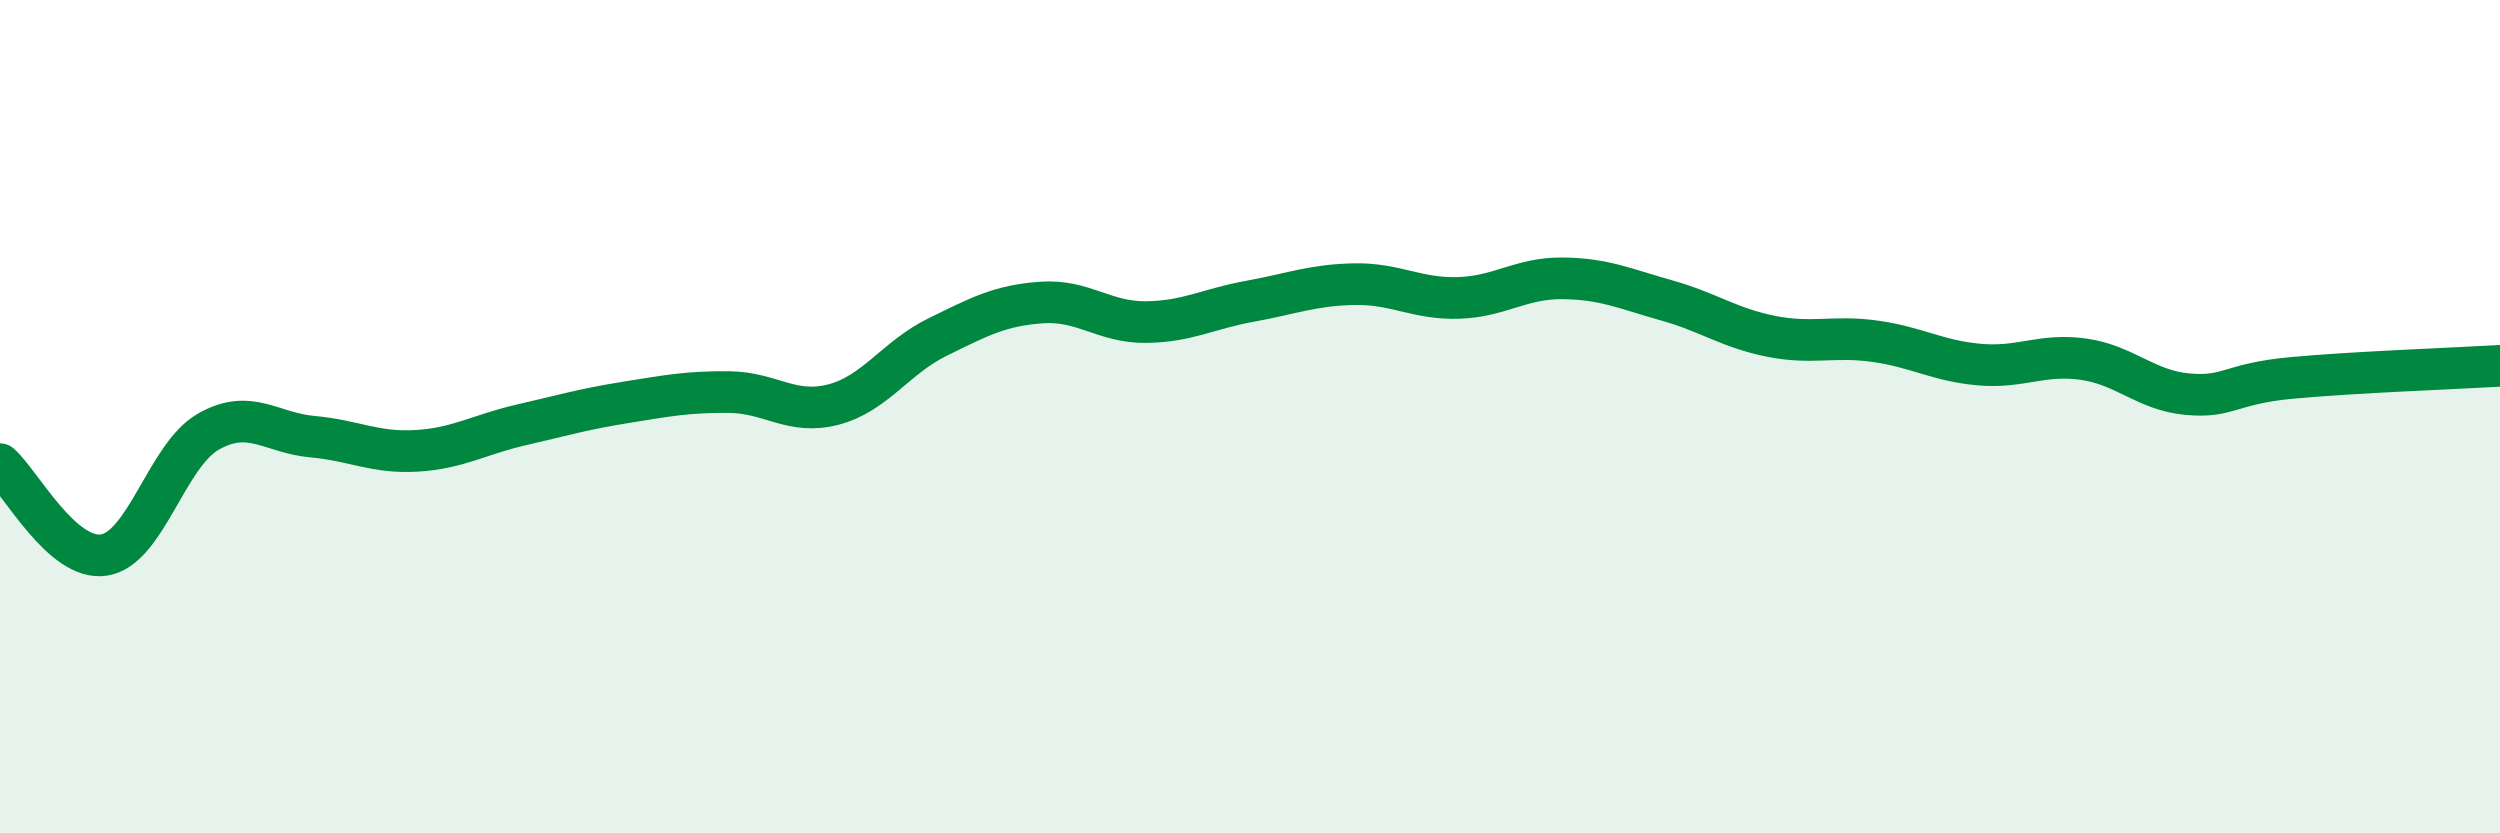
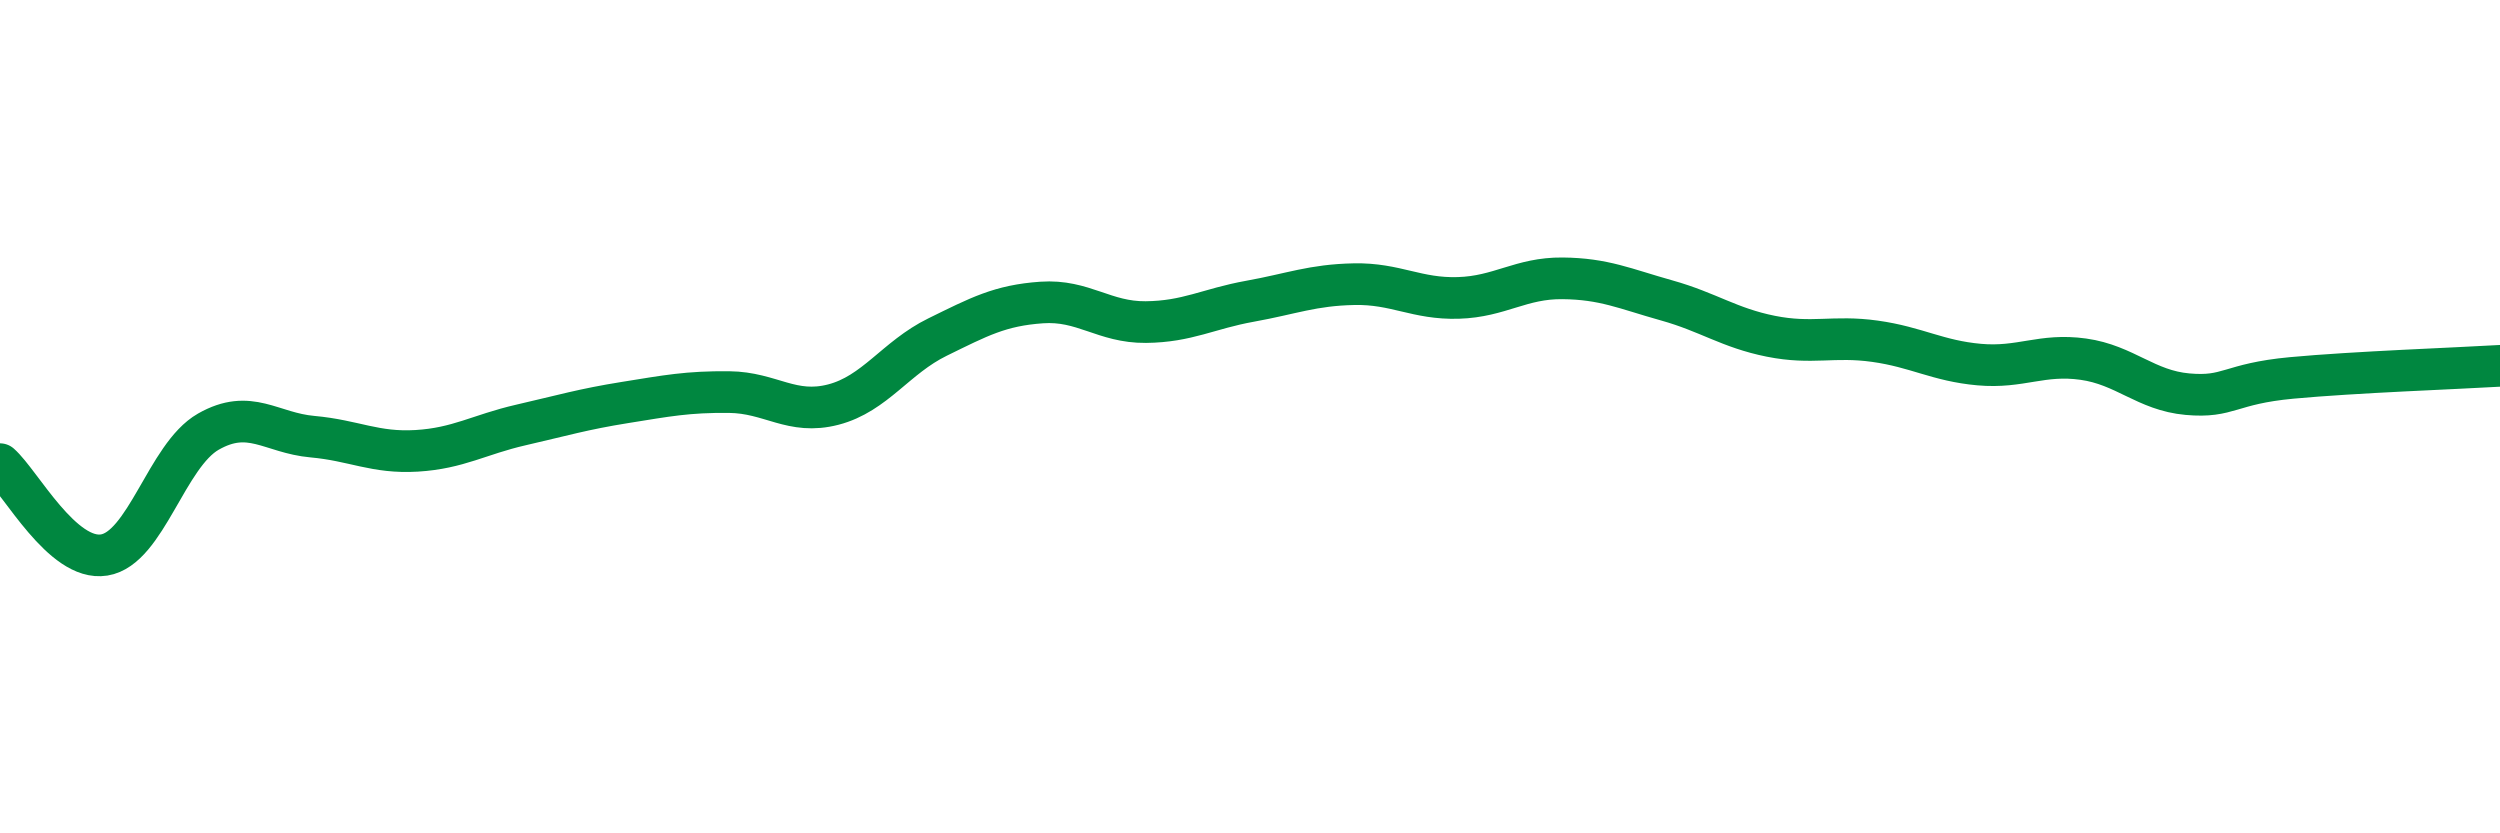
<svg xmlns="http://www.w3.org/2000/svg" width="60" height="20" viewBox="0 0 60 20">
-   <path d="M 0,11.14 C 0.5,11.58 1.5,13.48 2.5,13.32 C 3.5,13.16 4,10.93 5,10.36 C 6,9.79 6.5,10.39 7.5,10.48 C 8.5,10.57 9,10.88 10,10.82 C 11,10.76 11.5,10.43 12.5,10.2 C 13.5,9.97 14,9.82 15,9.66 C 16,9.5 16.5,9.4 17.5,9.41 C 18.5,9.42 19,9.97 20,9.71 C 21,9.45 21.5,8.58 22.5,8.09 C 23.5,7.6 24,7.33 25,7.26 C 26,7.19 26.5,7.74 27.5,7.73 C 28.5,7.72 29,7.41 30,7.23 C 31,7.05 31.5,6.84 32.5,6.82 C 33.5,6.8 34,7.18 35,7.15 C 36,7.12 36.5,6.67 37.5,6.68 C 38.5,6.69 39,6.93 40,7.21 C 41,7.49 41.5,7.87 42.5,8.07 C 43.5,8.27 44,8.05 45,8.19 C 46,8.33 46.5,8.66 47.5,8.75 C 48.5,8.84 49,8.48 50,8.62 C 51,8.76 51.5,9.37 52.5,9.46 C 53.5,9.55 53.5,9.21 55,9.07 C 56.5,8.93 59,8.84 60,8.78L60 20L0 20Z" fill="#008740" opacity="0.1" stroke-linecap="round" stroke-linejoin="round" />
  <path d="M 0,11.14 C 0.5,11.58 1.5,13.48 2.5,13.32 C 3.5,13.16 4,10.93 5,10.36 C 6,9.79 6.5,10.39 7.5,10.48 C 8.5,10.57 9,10.88 10,10.82 C 11,10.76 11.5,10.43 12.5,10.2 C 13.5,9.97 14,9.82 15,9.66 C 16,9.5 16.5,9.4 17.5,9.41 C 18.5,9.42 19,9.97 20,9.71 C 21,9.45 21.5,8.58 22.5,8.09 C 23.5,7.6 24,7.33 25,7.26 C 26,7.19 26.5,7.74 27.5,7.73 C 28.5,7.72 29,7.41 30,7.23 C 31,7.05 31.5,6.84 32.5,6.82 C 33.5,6.8 34,7.18 35,7.15 C 36,7.12 36.5,6.67 37.5,6.68 C 38.5,6.69 39,6.93 40,7.21 C 41,7.49 41.5,7.87 42.5,8.07 C 43.5,8.27 44,8.05 45,8.19 C 46,8.33 46.5,8.66 47.5,8.75 C 48.5,8.84 49,8.48 50,8.62 C 51,8.76 51.5,9.37 52.5,9.46 C 53.5,9.55 53.5,9.21 55,9.07 C 56.5,8.93 59,8.84 60,8.78" stroke="#008740" stroke-width="1" fill="none" stroke-linecap="round" stroke-linejoin="round" />
</svg>